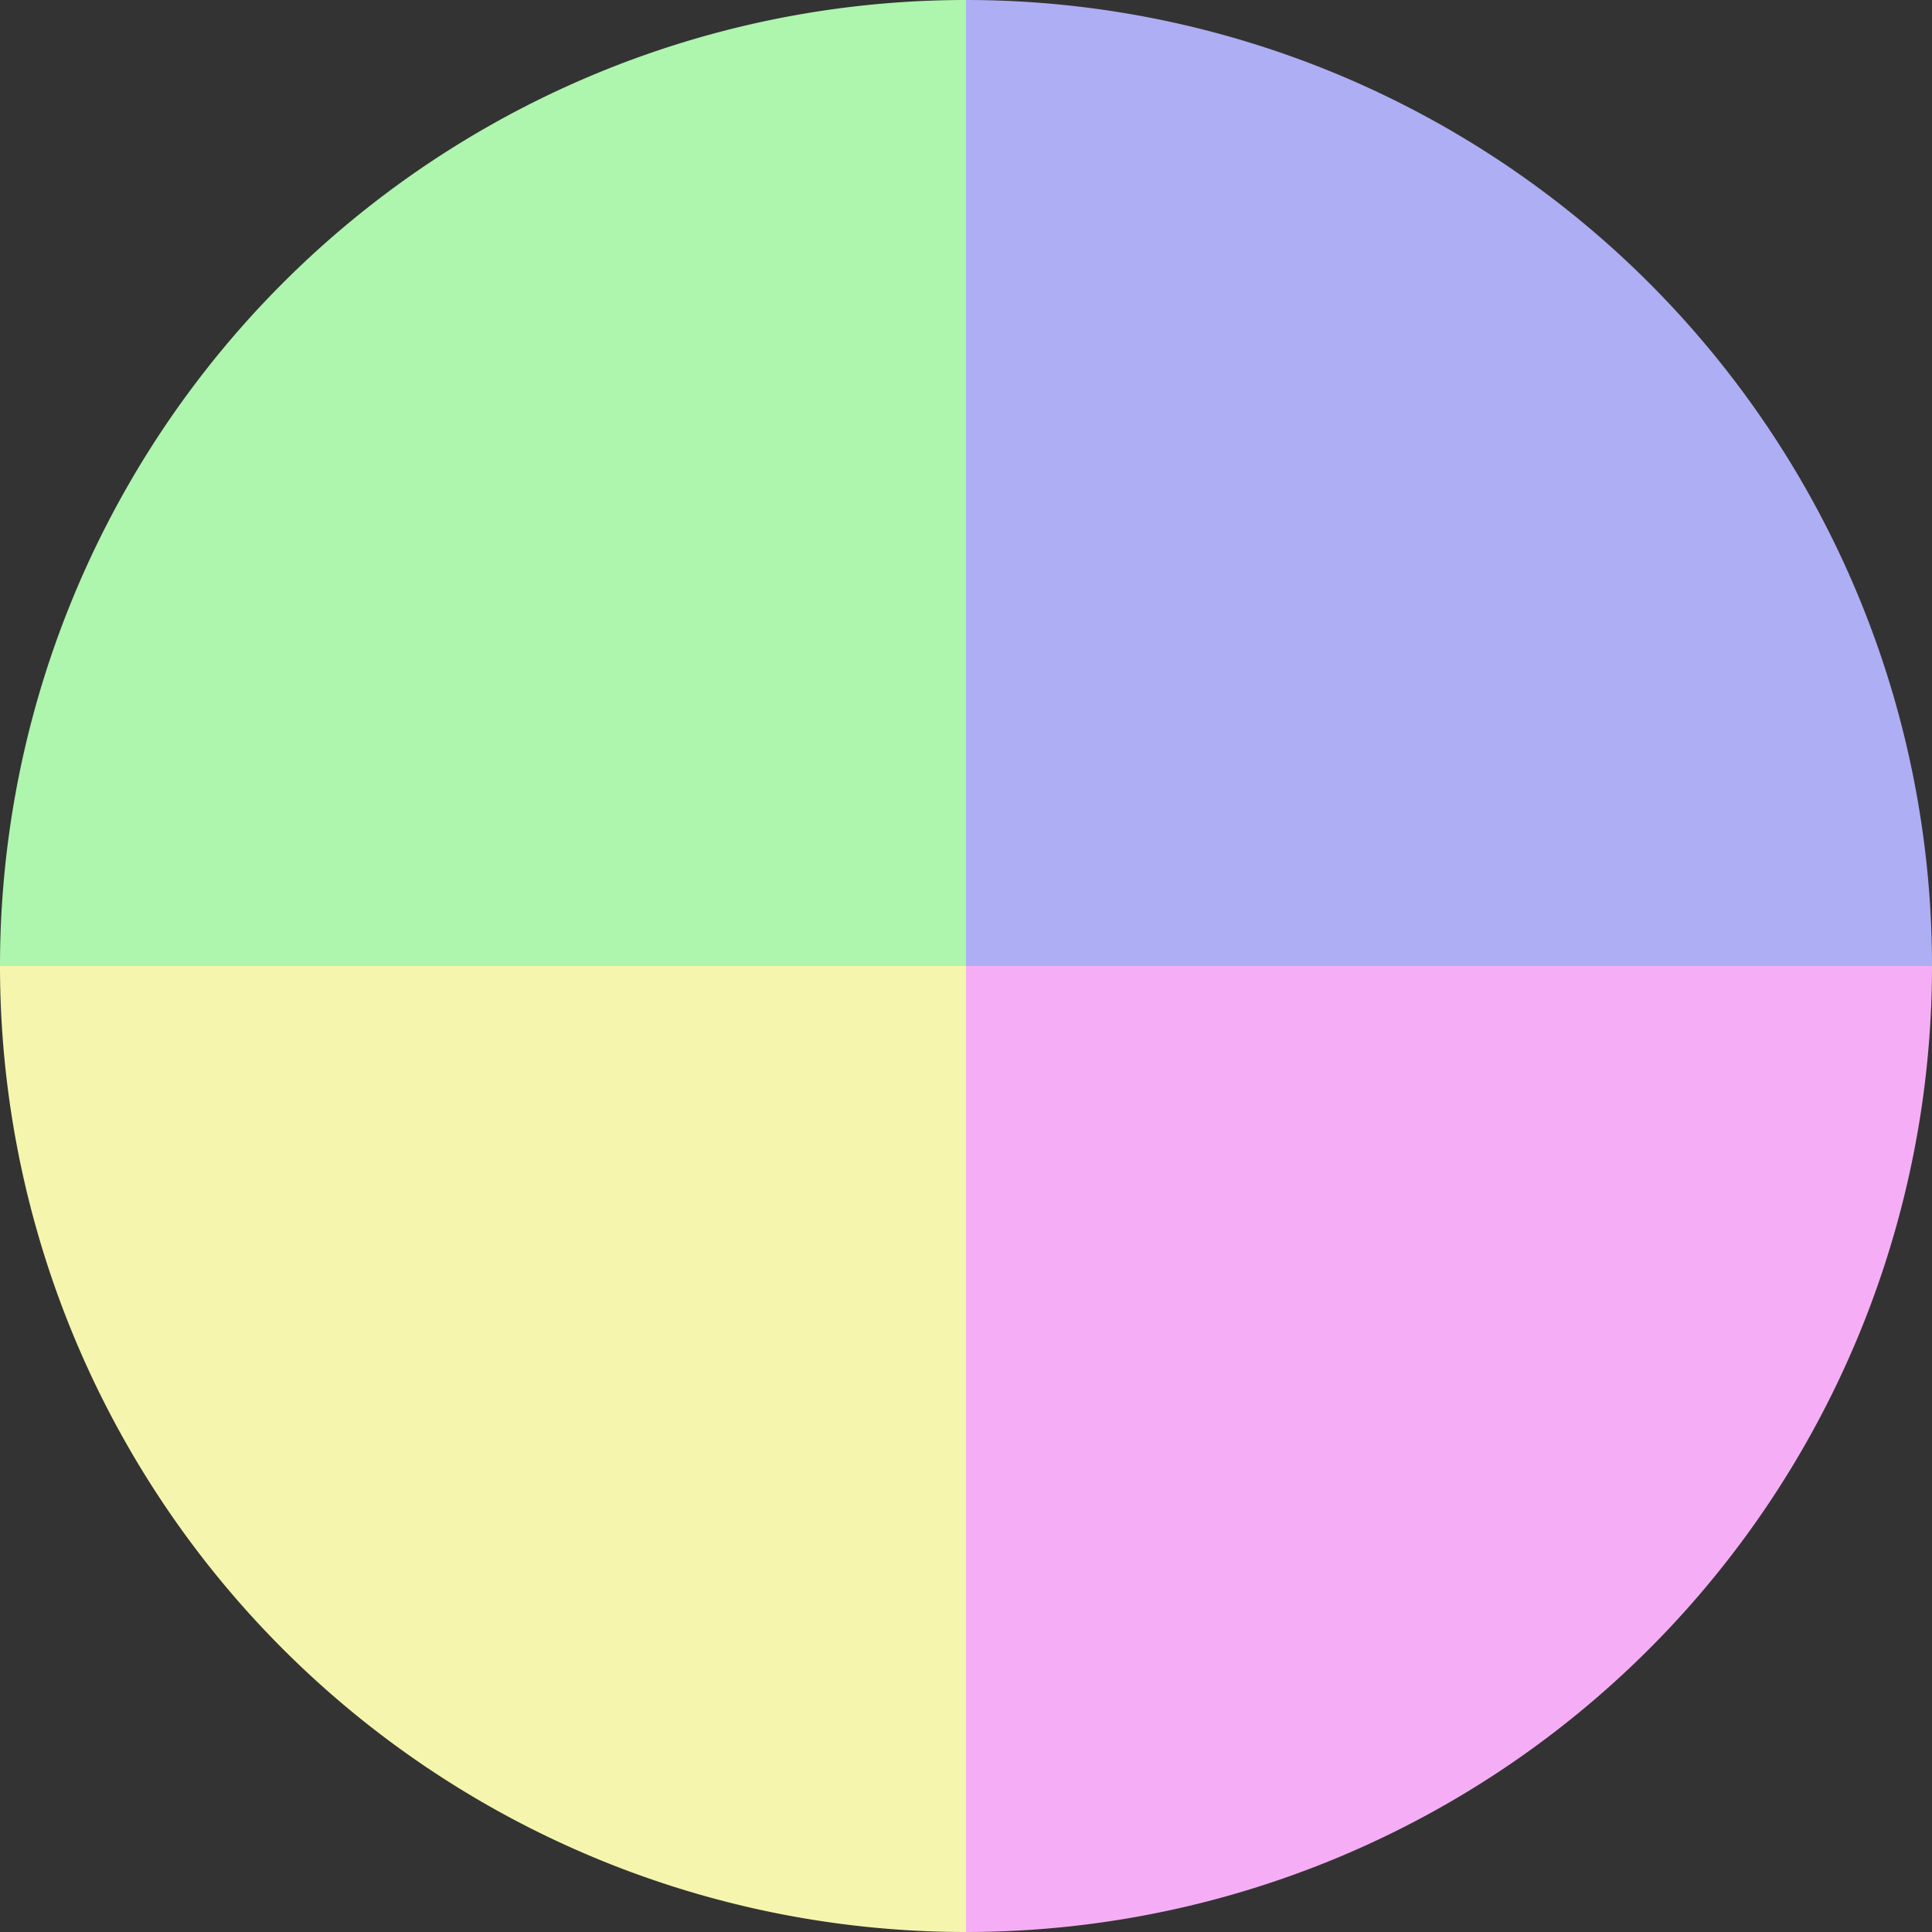
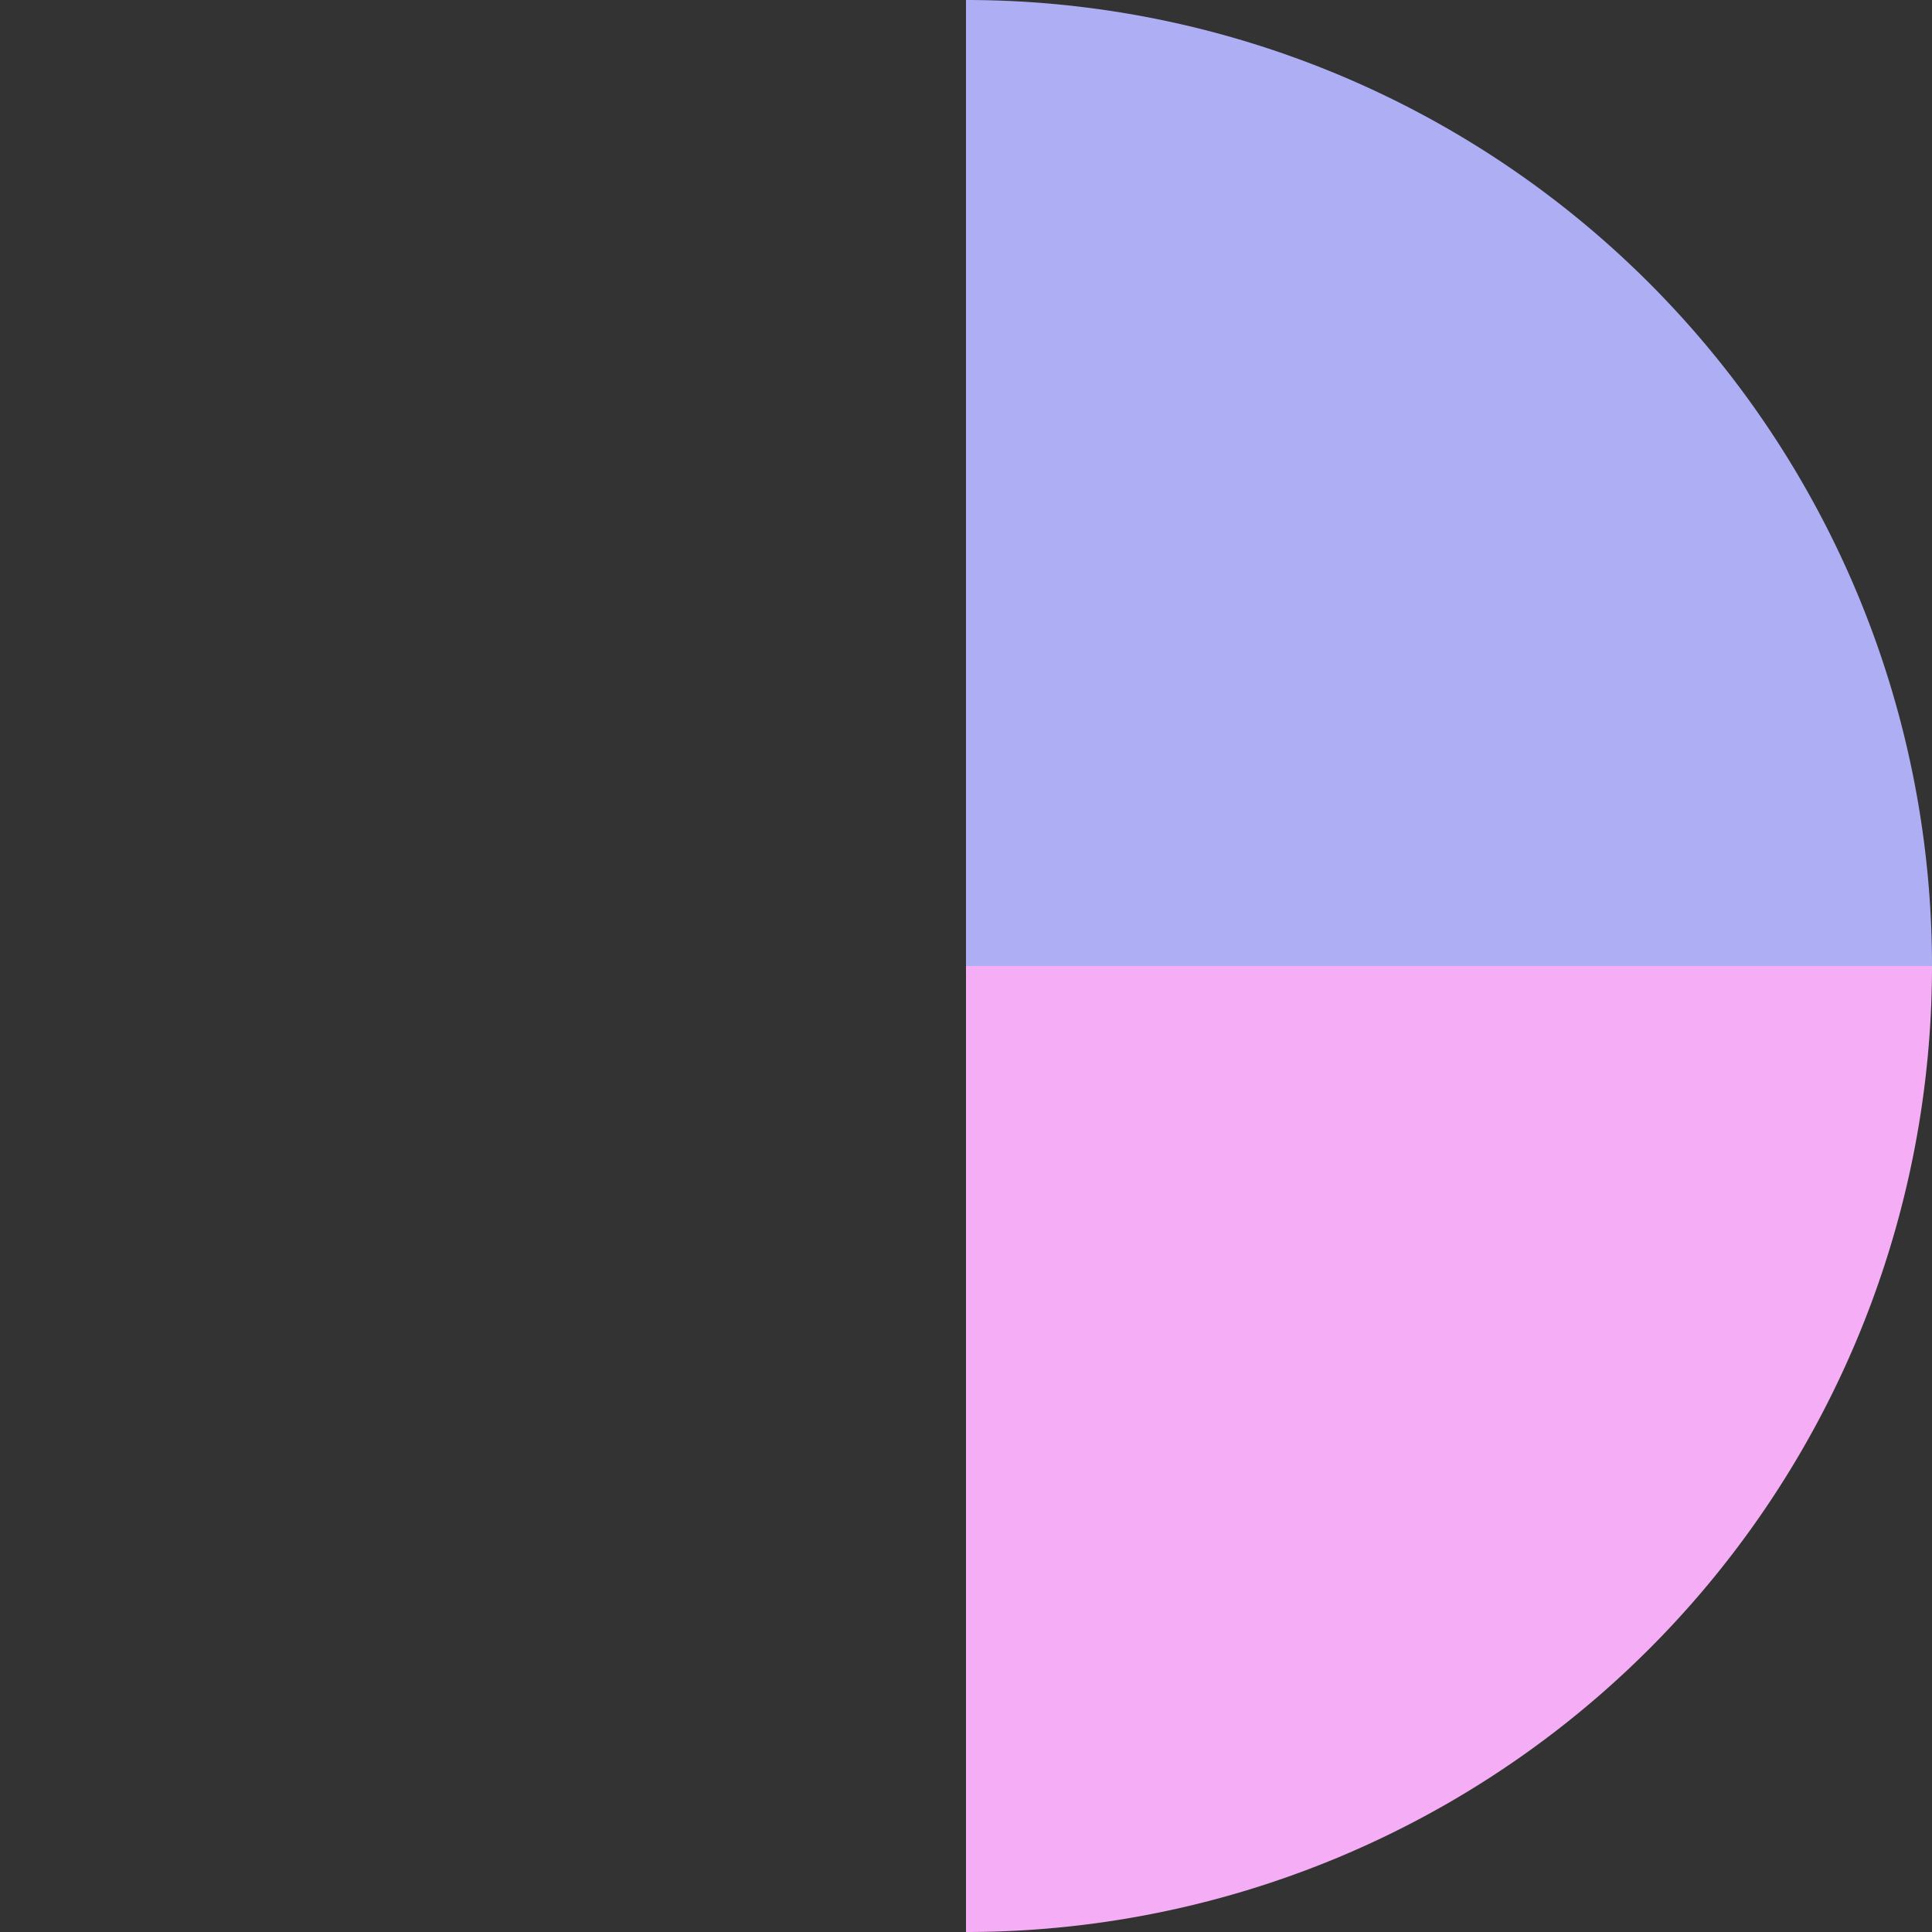
<svg xmlns="http://www.w3.org/2000/svg" width="500" height="500" viewBox="-1 -1 2 2">
  <rect x="-1" y="-1" width="2" height="2" fill="#333333" stroke="none" />
  <path d="M 0 -1               A 1,1 0 0,1 1 0             L 0,0              z" fill="#aeaef5" />
  <path d="M 1 0               A 1,1 0 0,1 0 1             L 0,0              z" fill="#f5aef5" />
-   <path d="M 0 1               A 1,1 0 0,1 -1 0             L 0,0              z" fill="#f5f5ae" />
-   <path d="M -1 0               A 1,1 0 0,1 -0 -1             L 0,0              z" fill="#aef5ae" />
</svg>